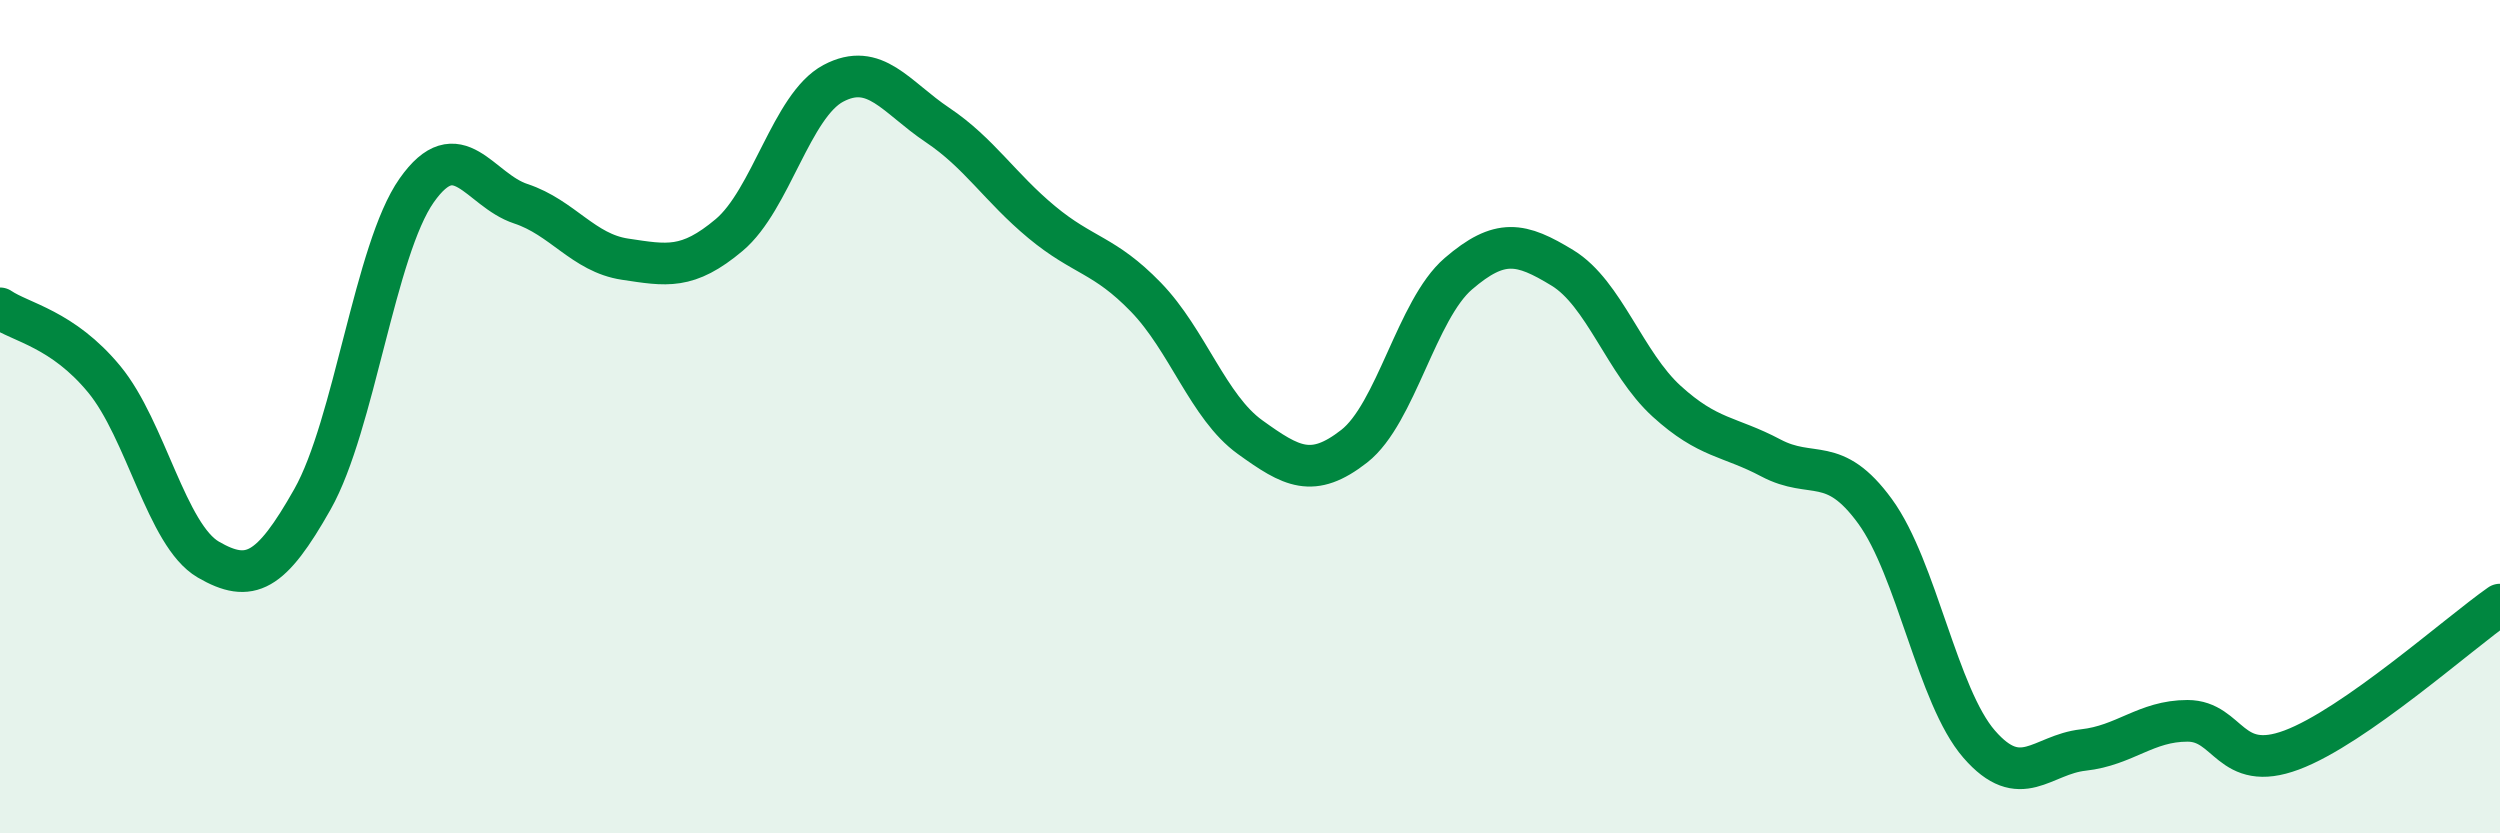
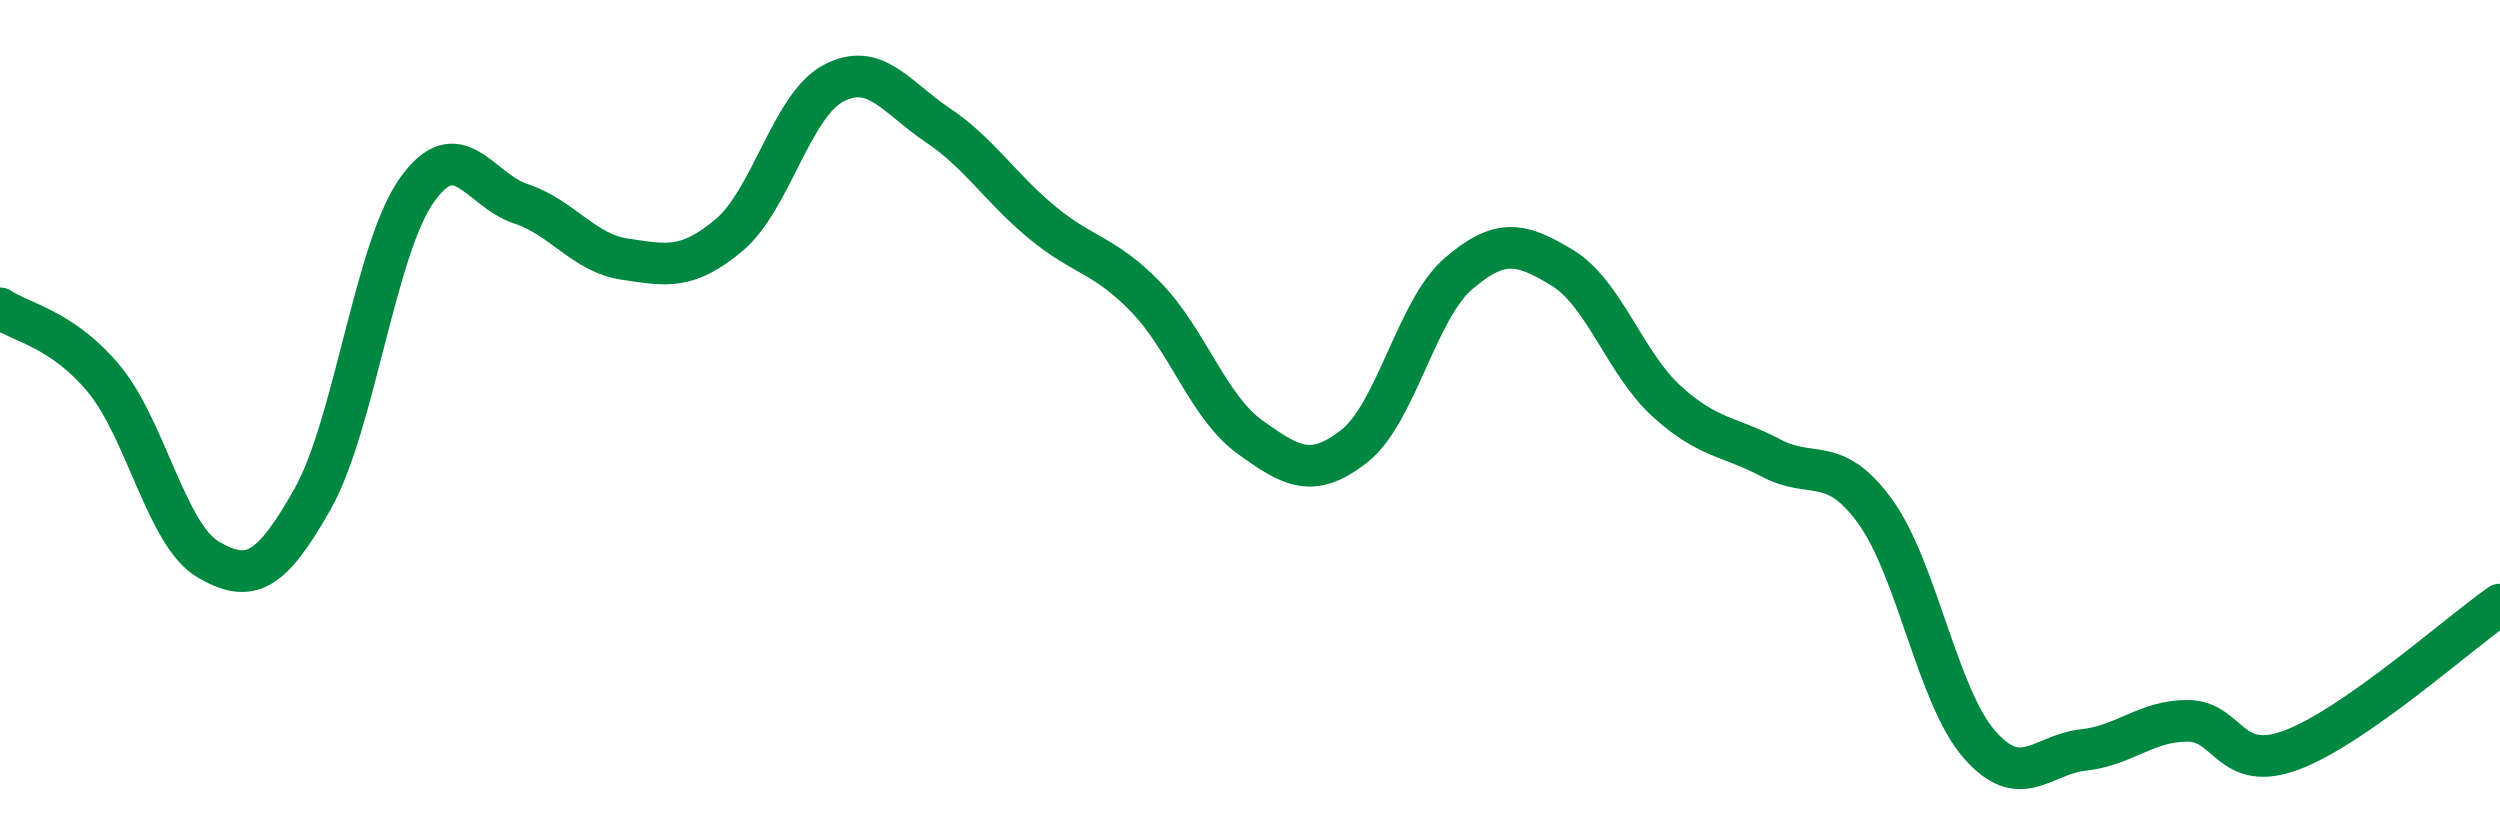
<svg xmlns="http://www.w3.org/2000/svg" width="60" height="20" viewBox="0 0 60 20">
-   <path d="M 0,7.4 C 0.5,7.74 1.5,7.89 2.5,9.1 C 3.5,10.31 4,12.85 5,13.43 C 6,14.01 6.5,13.75 7.5,11.98 C 8.5,10.21 9,5.99 10,4.57 C 11,3.15 11.5,4.56 12.5,4.89 C 13.5,5.22 14,6.07 15,6.22 C 16,6.37 16.5,6.48 17.5,5.64 C 18.5,4.8 19,2.53 20,2 C 21,1.47 21.5,2.33 22.5,3 C 23.5,3.67 24,4.5 25,5.33 C 26,6.16 26.5,6.1 27.5,7.13 C 28.5,8.16 29,9.77 30,10.49 C 31,11.21 31.5,11.49 32.5,10.71 C 33.5,9.93 34,7.43 35,6.57 C 36,5.71 36.5,5.82 37.5,6.43 C 38.5,7.04 39,8.72 40,9.63 C 41,10.54 41.5,10.46 42.5,10.99 C 43.5,11.52 44,10.9 45,12.27 C 46,13.64 46.5,16.71 47.5,17.86 C 48.5,19.01 49,18.11 50,18 C 51,17.89 51.5,17.3 52.5,17.3 C 53.5,17.3 53.5,18.56 55,18 C 56.5,17.44 59,15.21 60,14.51L60 20L0 20Z" fill="#008740" opacity="0.1" stroke-linecap="round" stroke-linejoin="round" />
  <path d="M 0,7.4 C 0.5,7.74 1.5,7.89 2.5,9.1 C 3.5,10.31 4,12.85 5,13.43 C 6,14.01 6.5,13.75 7.5,11.98 C 8.5,10.21 9,5.99 10,4.57 C 11,3.15 11.5,4.56 12.5,4.89 C 13.5,5.22 14,6.07 15,6.22 C 16,6.37 16.5,6.48 17.5,5.64 C 18.5,4.8 19,2.53 20,2 C 21,1.47 21.5,2.33 22.5,3 C 23.5,3.67 24,4.5 25,5.33 C 26,6.16 26.5,6.1 27.5,7.13 C 28.5,8.16 29,9.77 30,10.49 C 31,11.21 31.5,11.49 32.5,10.71 C 33.5,9.93 34,7.43 35,6.57 C 36,5.71 36.5,5.82 37.5,6.43 C 38.5,7.04 39,8.72 40,9.63 C 41,10.54 41.5,10.46 42.5,10.99 C 43.5,11.52 44,10.9 45,12.27 C 46,13.64 46.5,16.71 47.5,17.86 C 48.5,19.01 49,18.11 50,18 C 51,17.89 51.5,17.3 52.5,17.3 C 53.5,17.3 53.5,18.56 55,18 C 56.5,17.44 59,15.21 60,14.51" stroke="#008740" stroke-width="1" fill="none" stroke-linecap="round" stroke-linejoin="round" />
</svg>